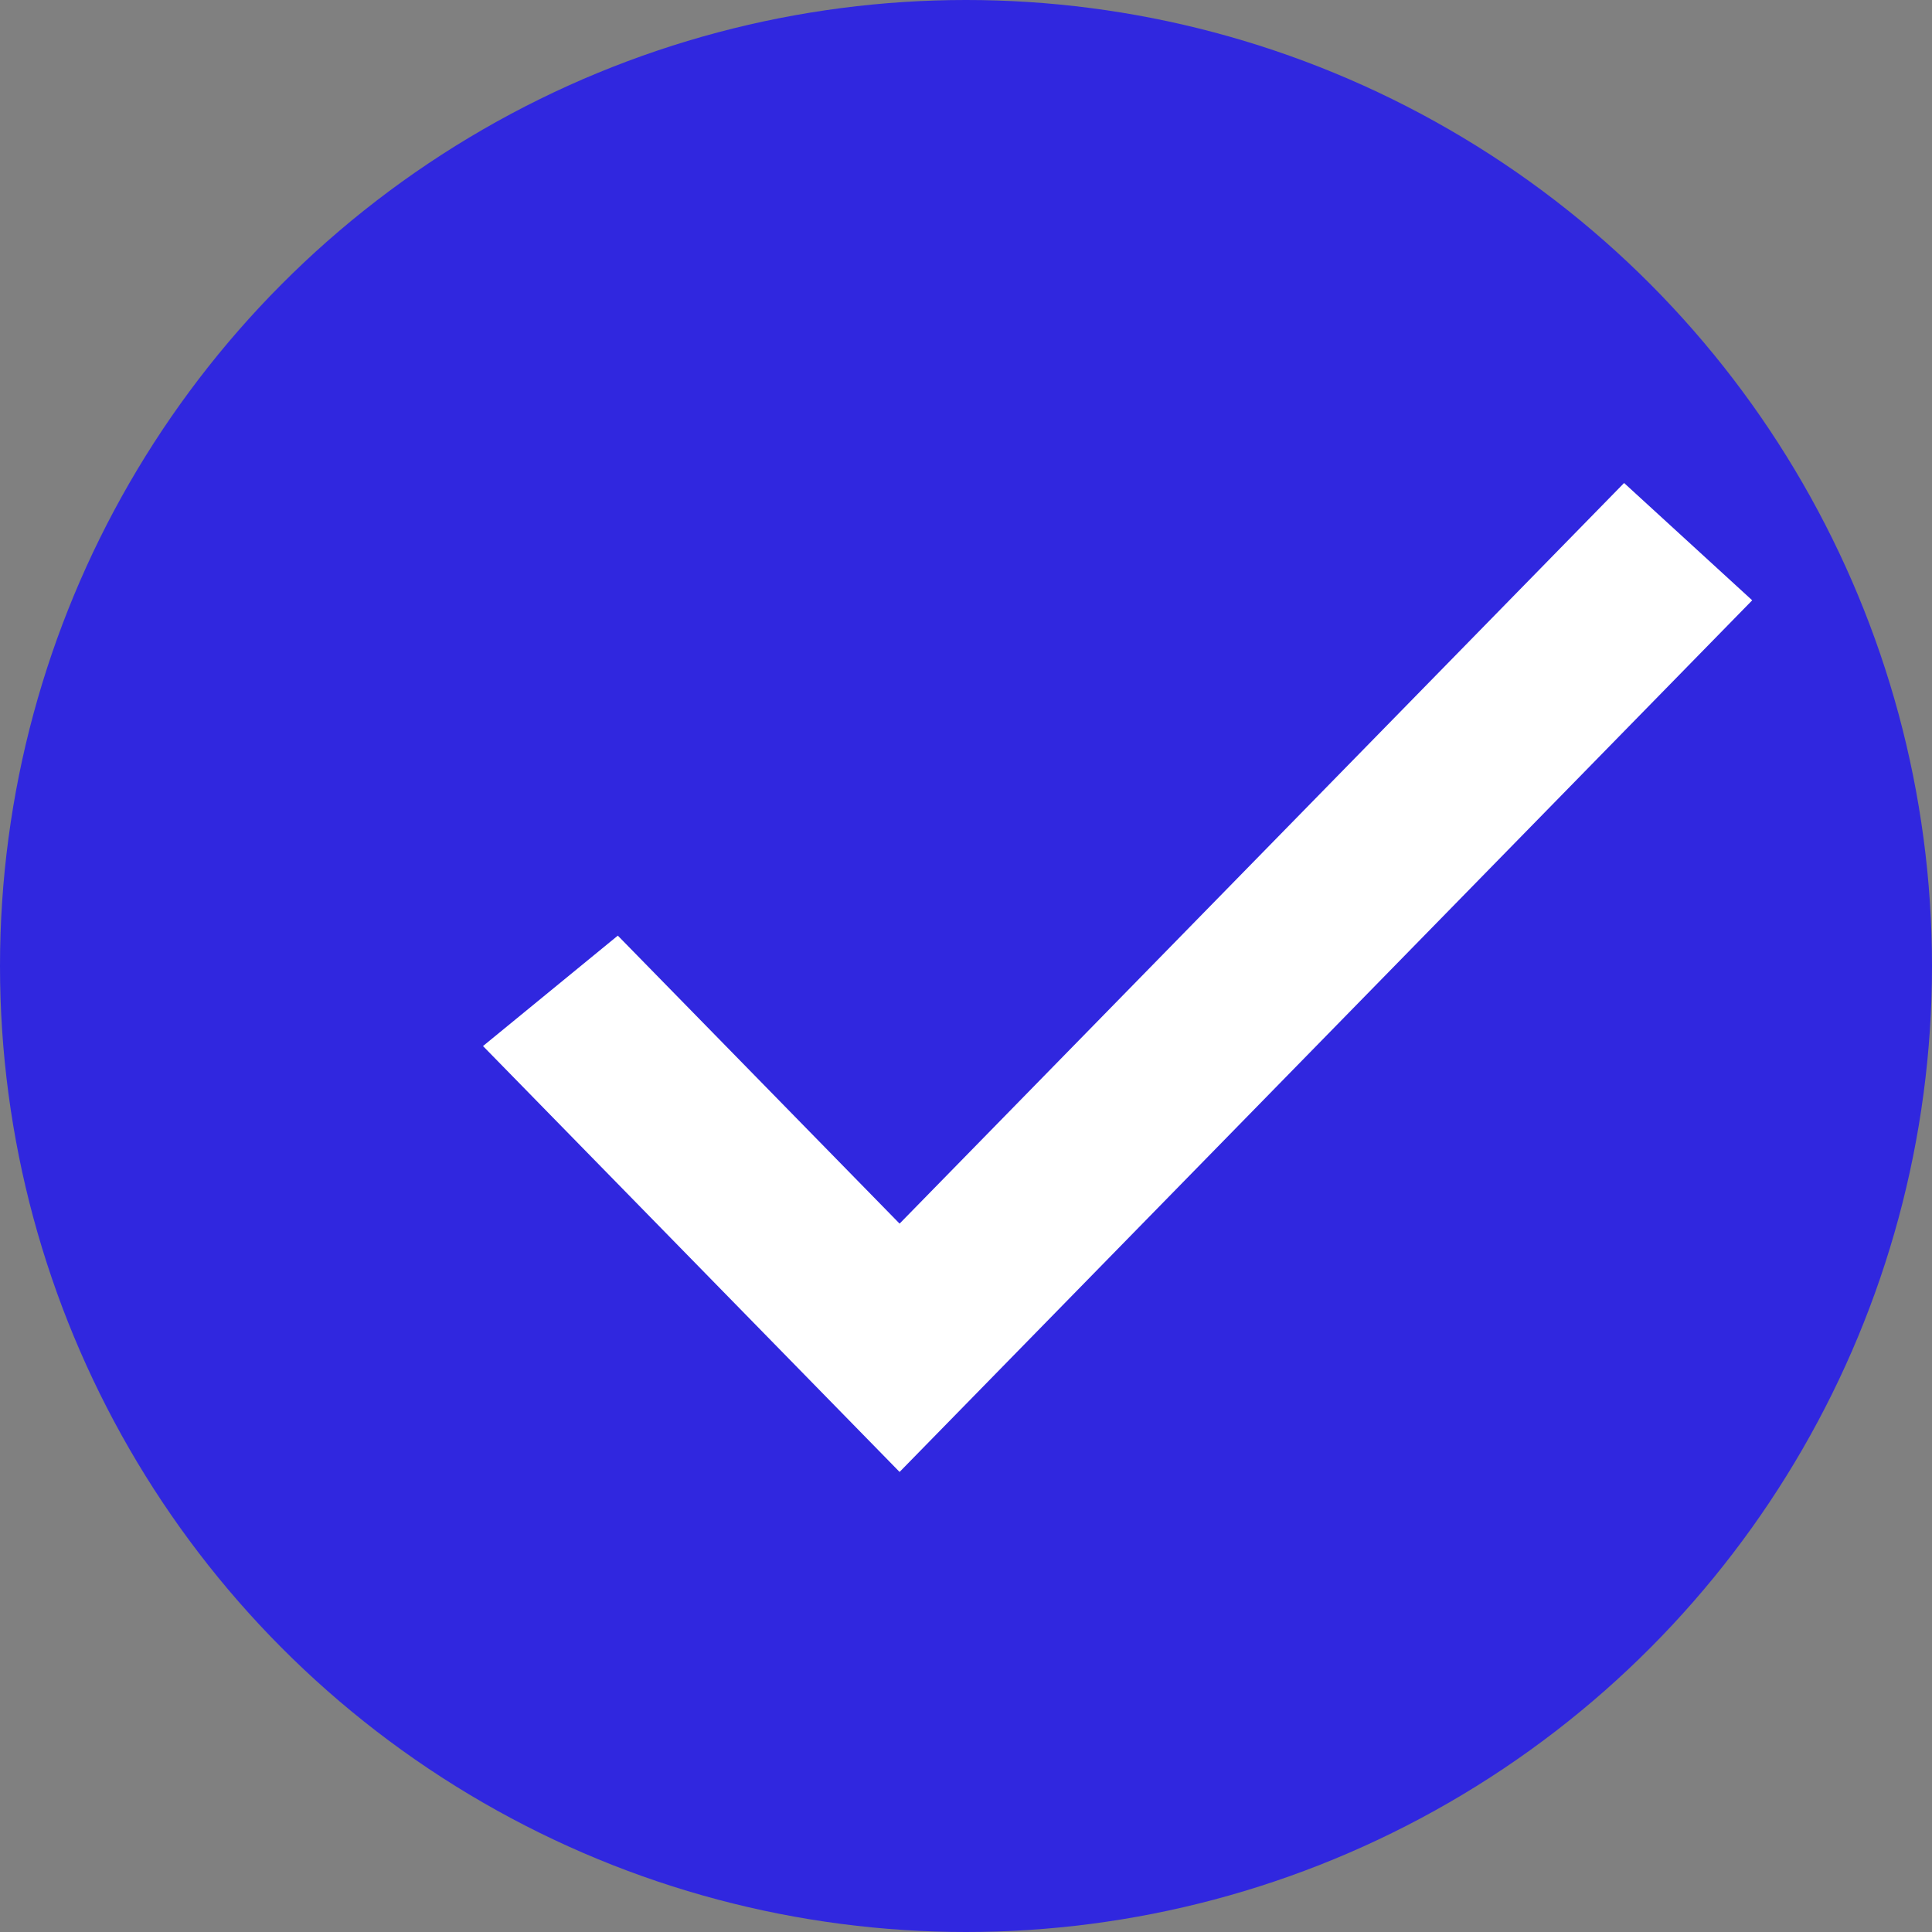
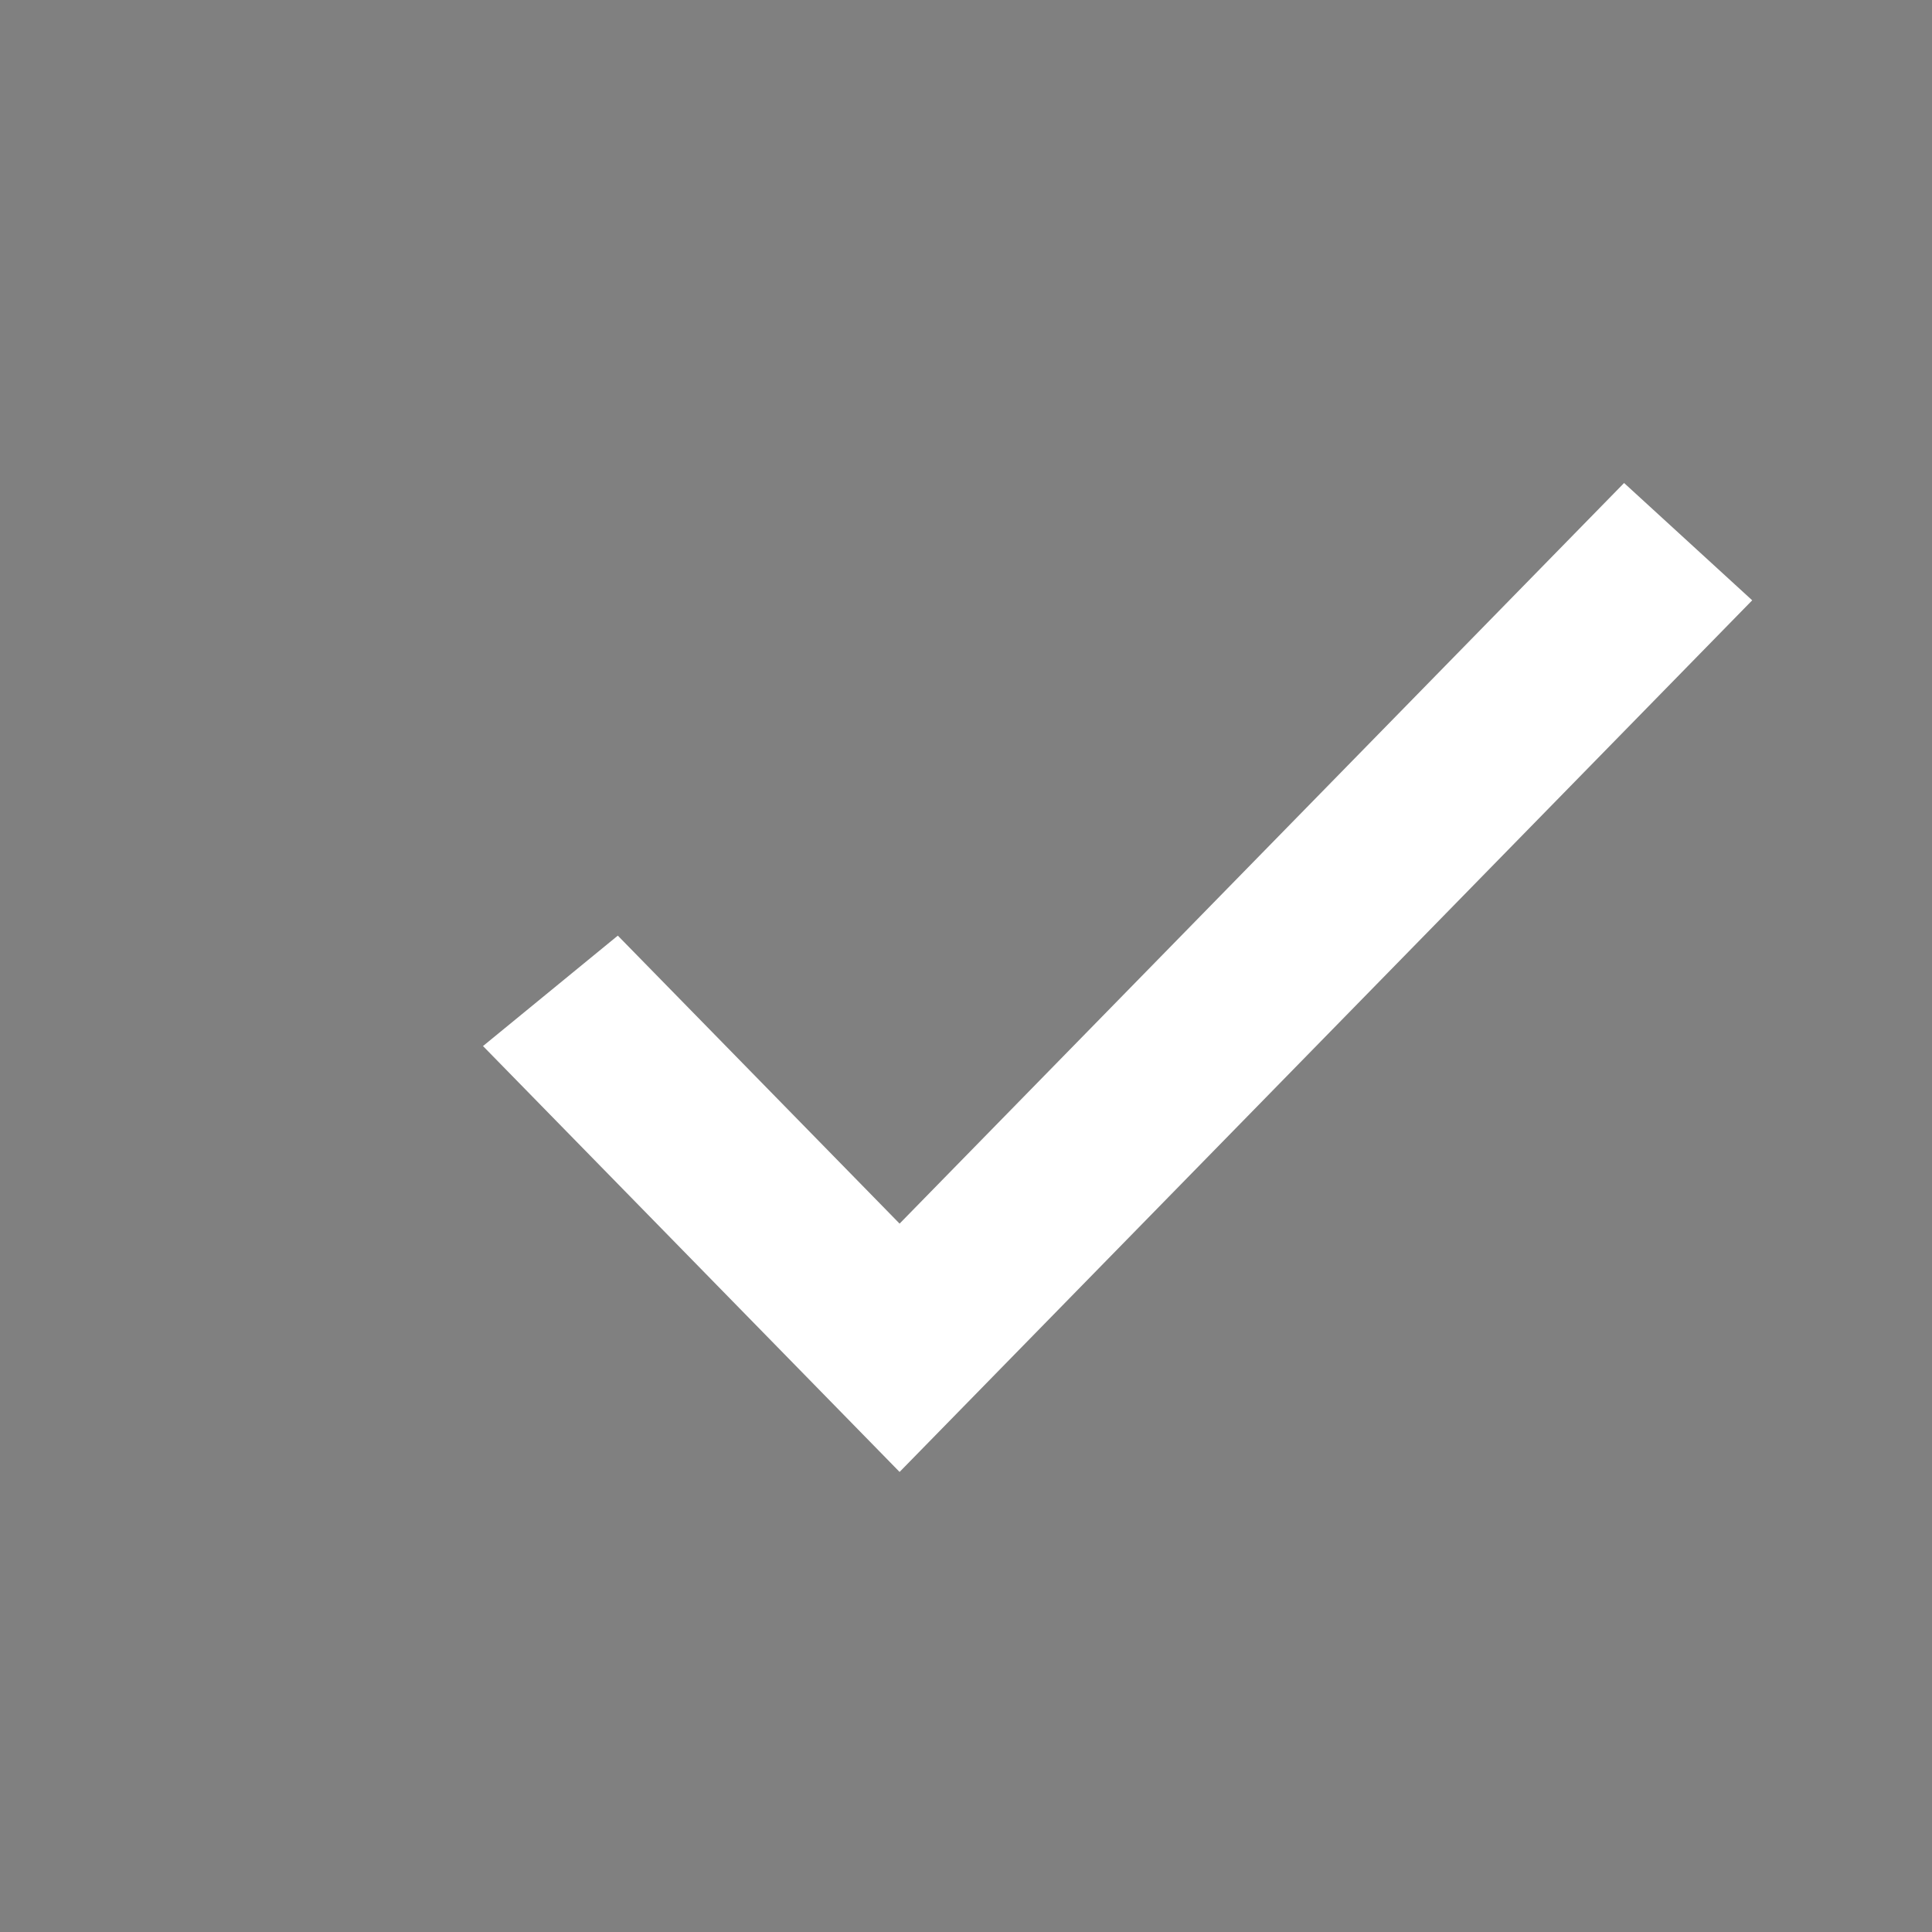
<svg xmlns="http://www.w3.org/2000/svg" width="32" height="32" viewBox="0 0 32 32" fill="none">
  <rect x="0" y="0" width="32" height="32" fill="#808080" stroke="none" />
-   <circle cx="16" cy="16" r="16" fill="#3027DF" />
  <path d="M14.9 24.38L8 17.326L10.233 15.497L14.9 20.267L26.9 8L29.022 9.943L14.9 24.38Z" fill="white" />
</svg>